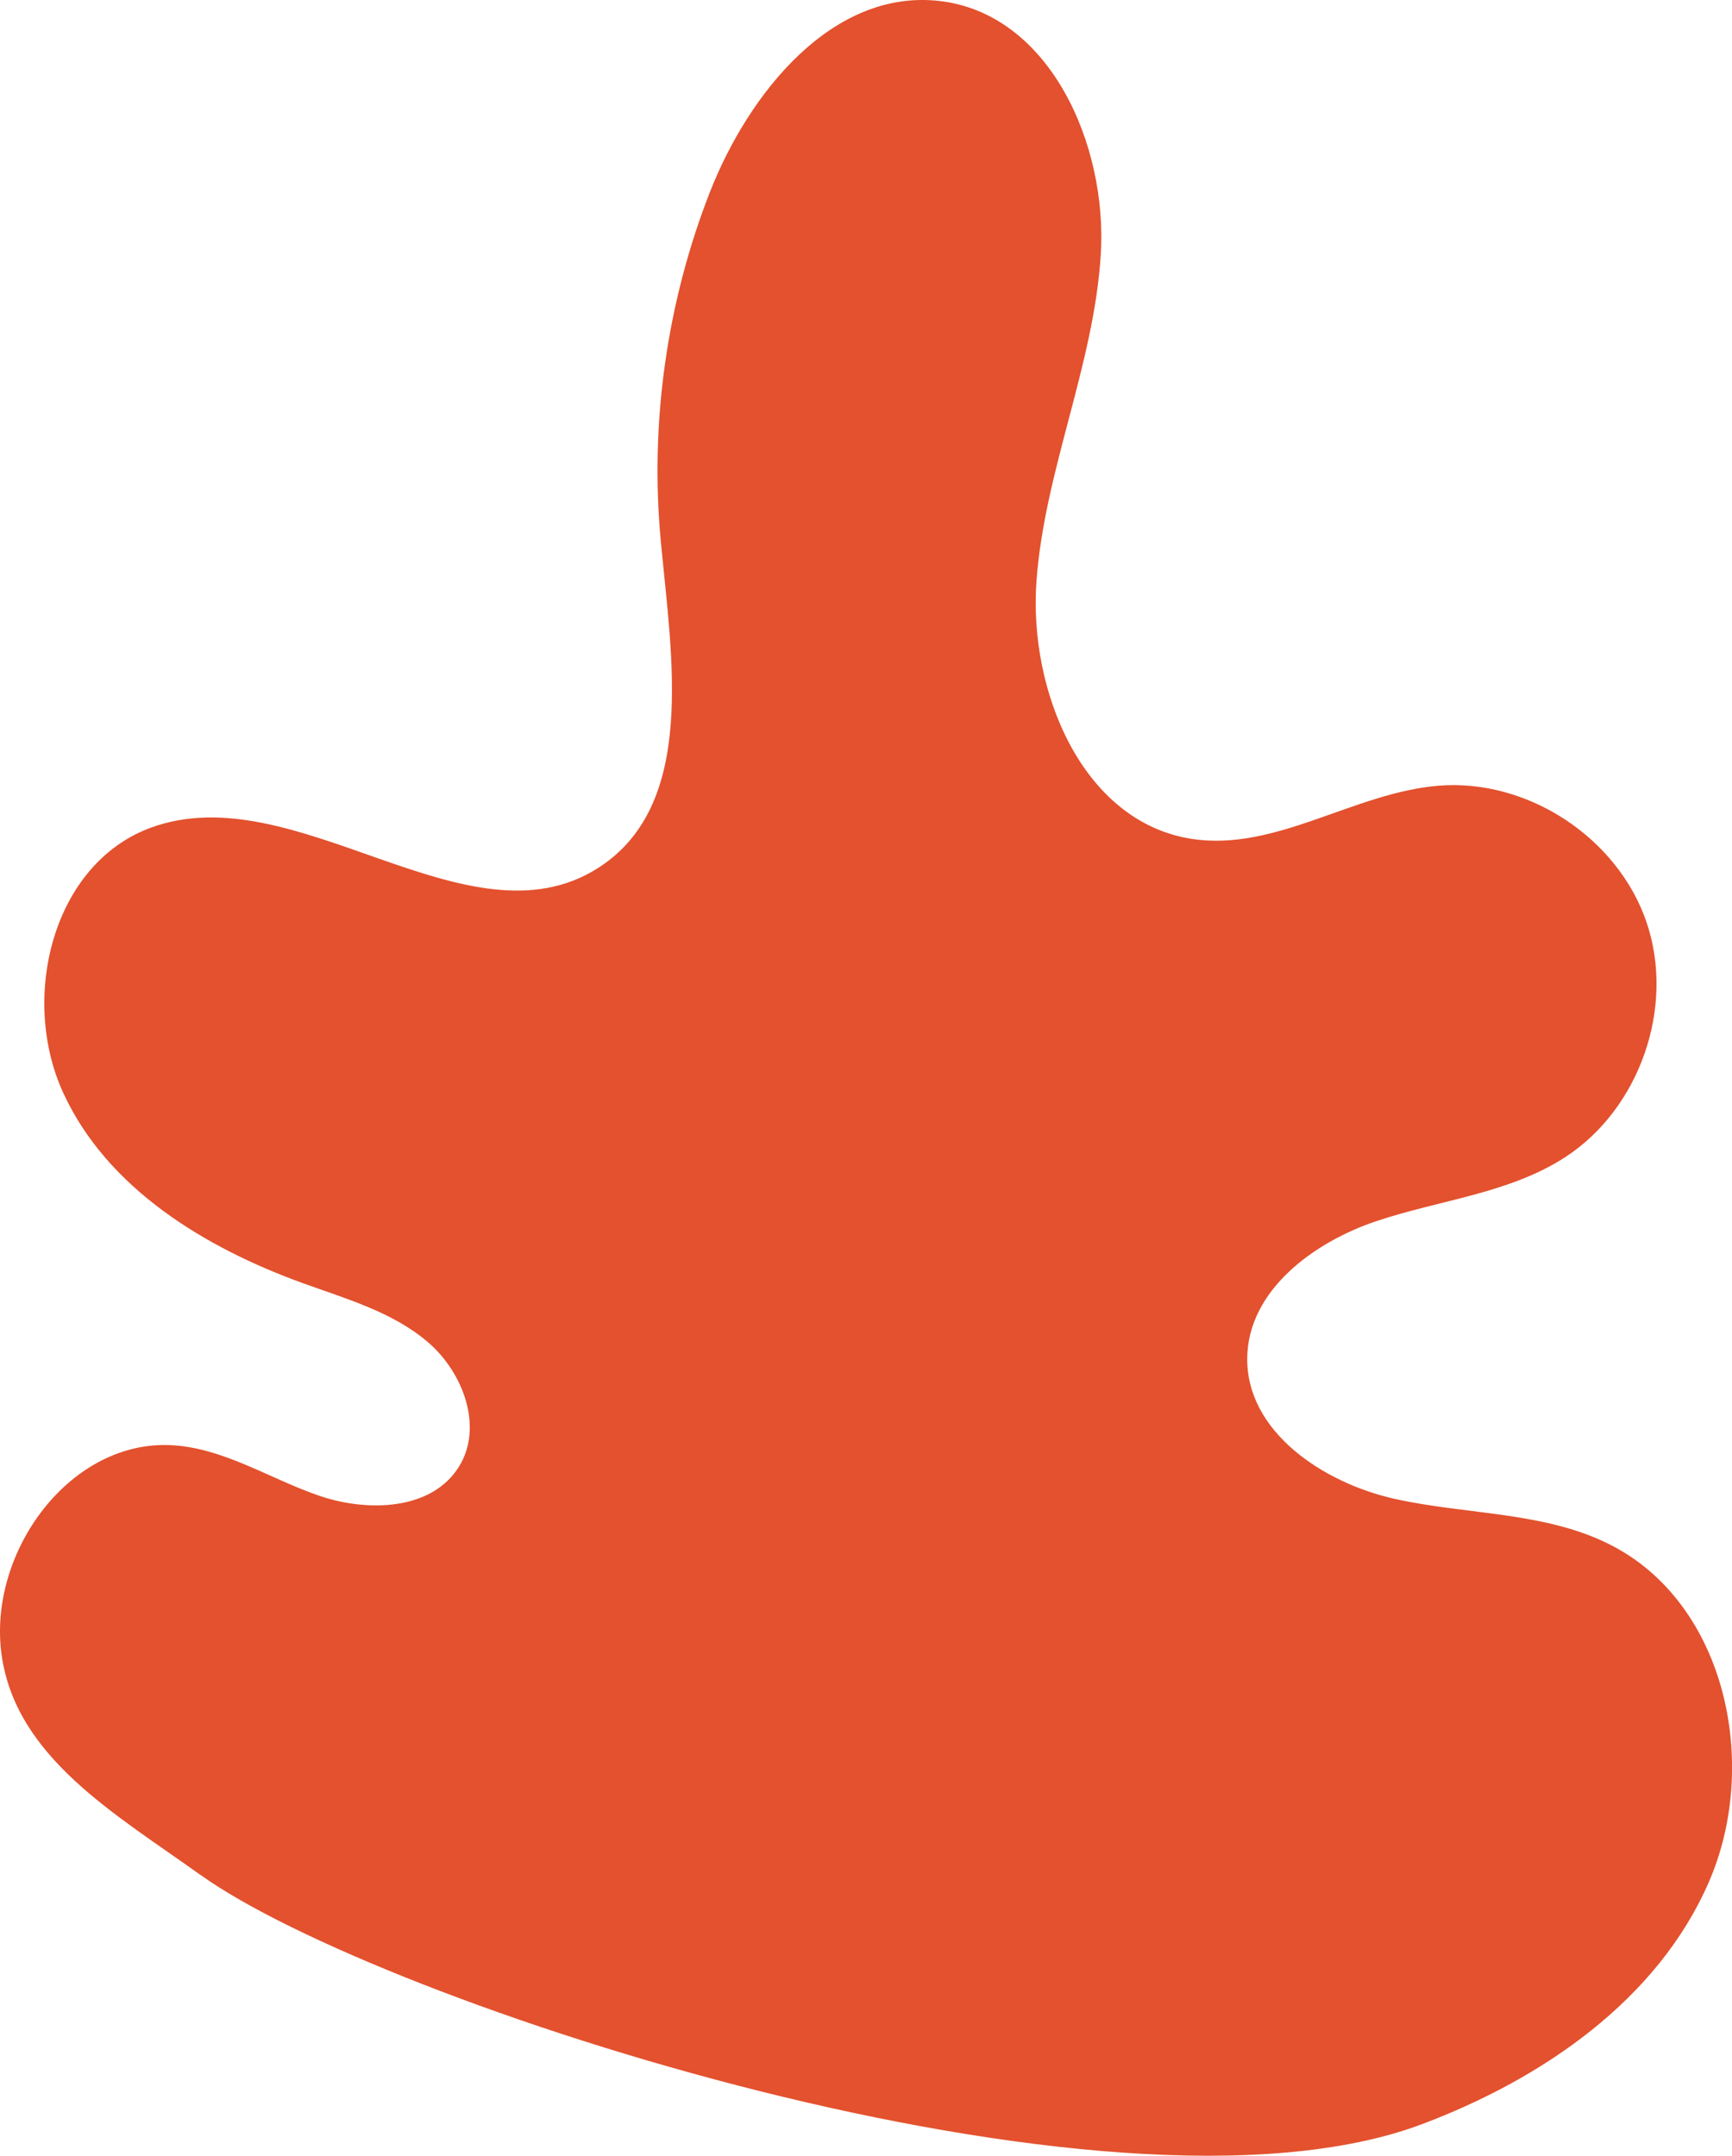
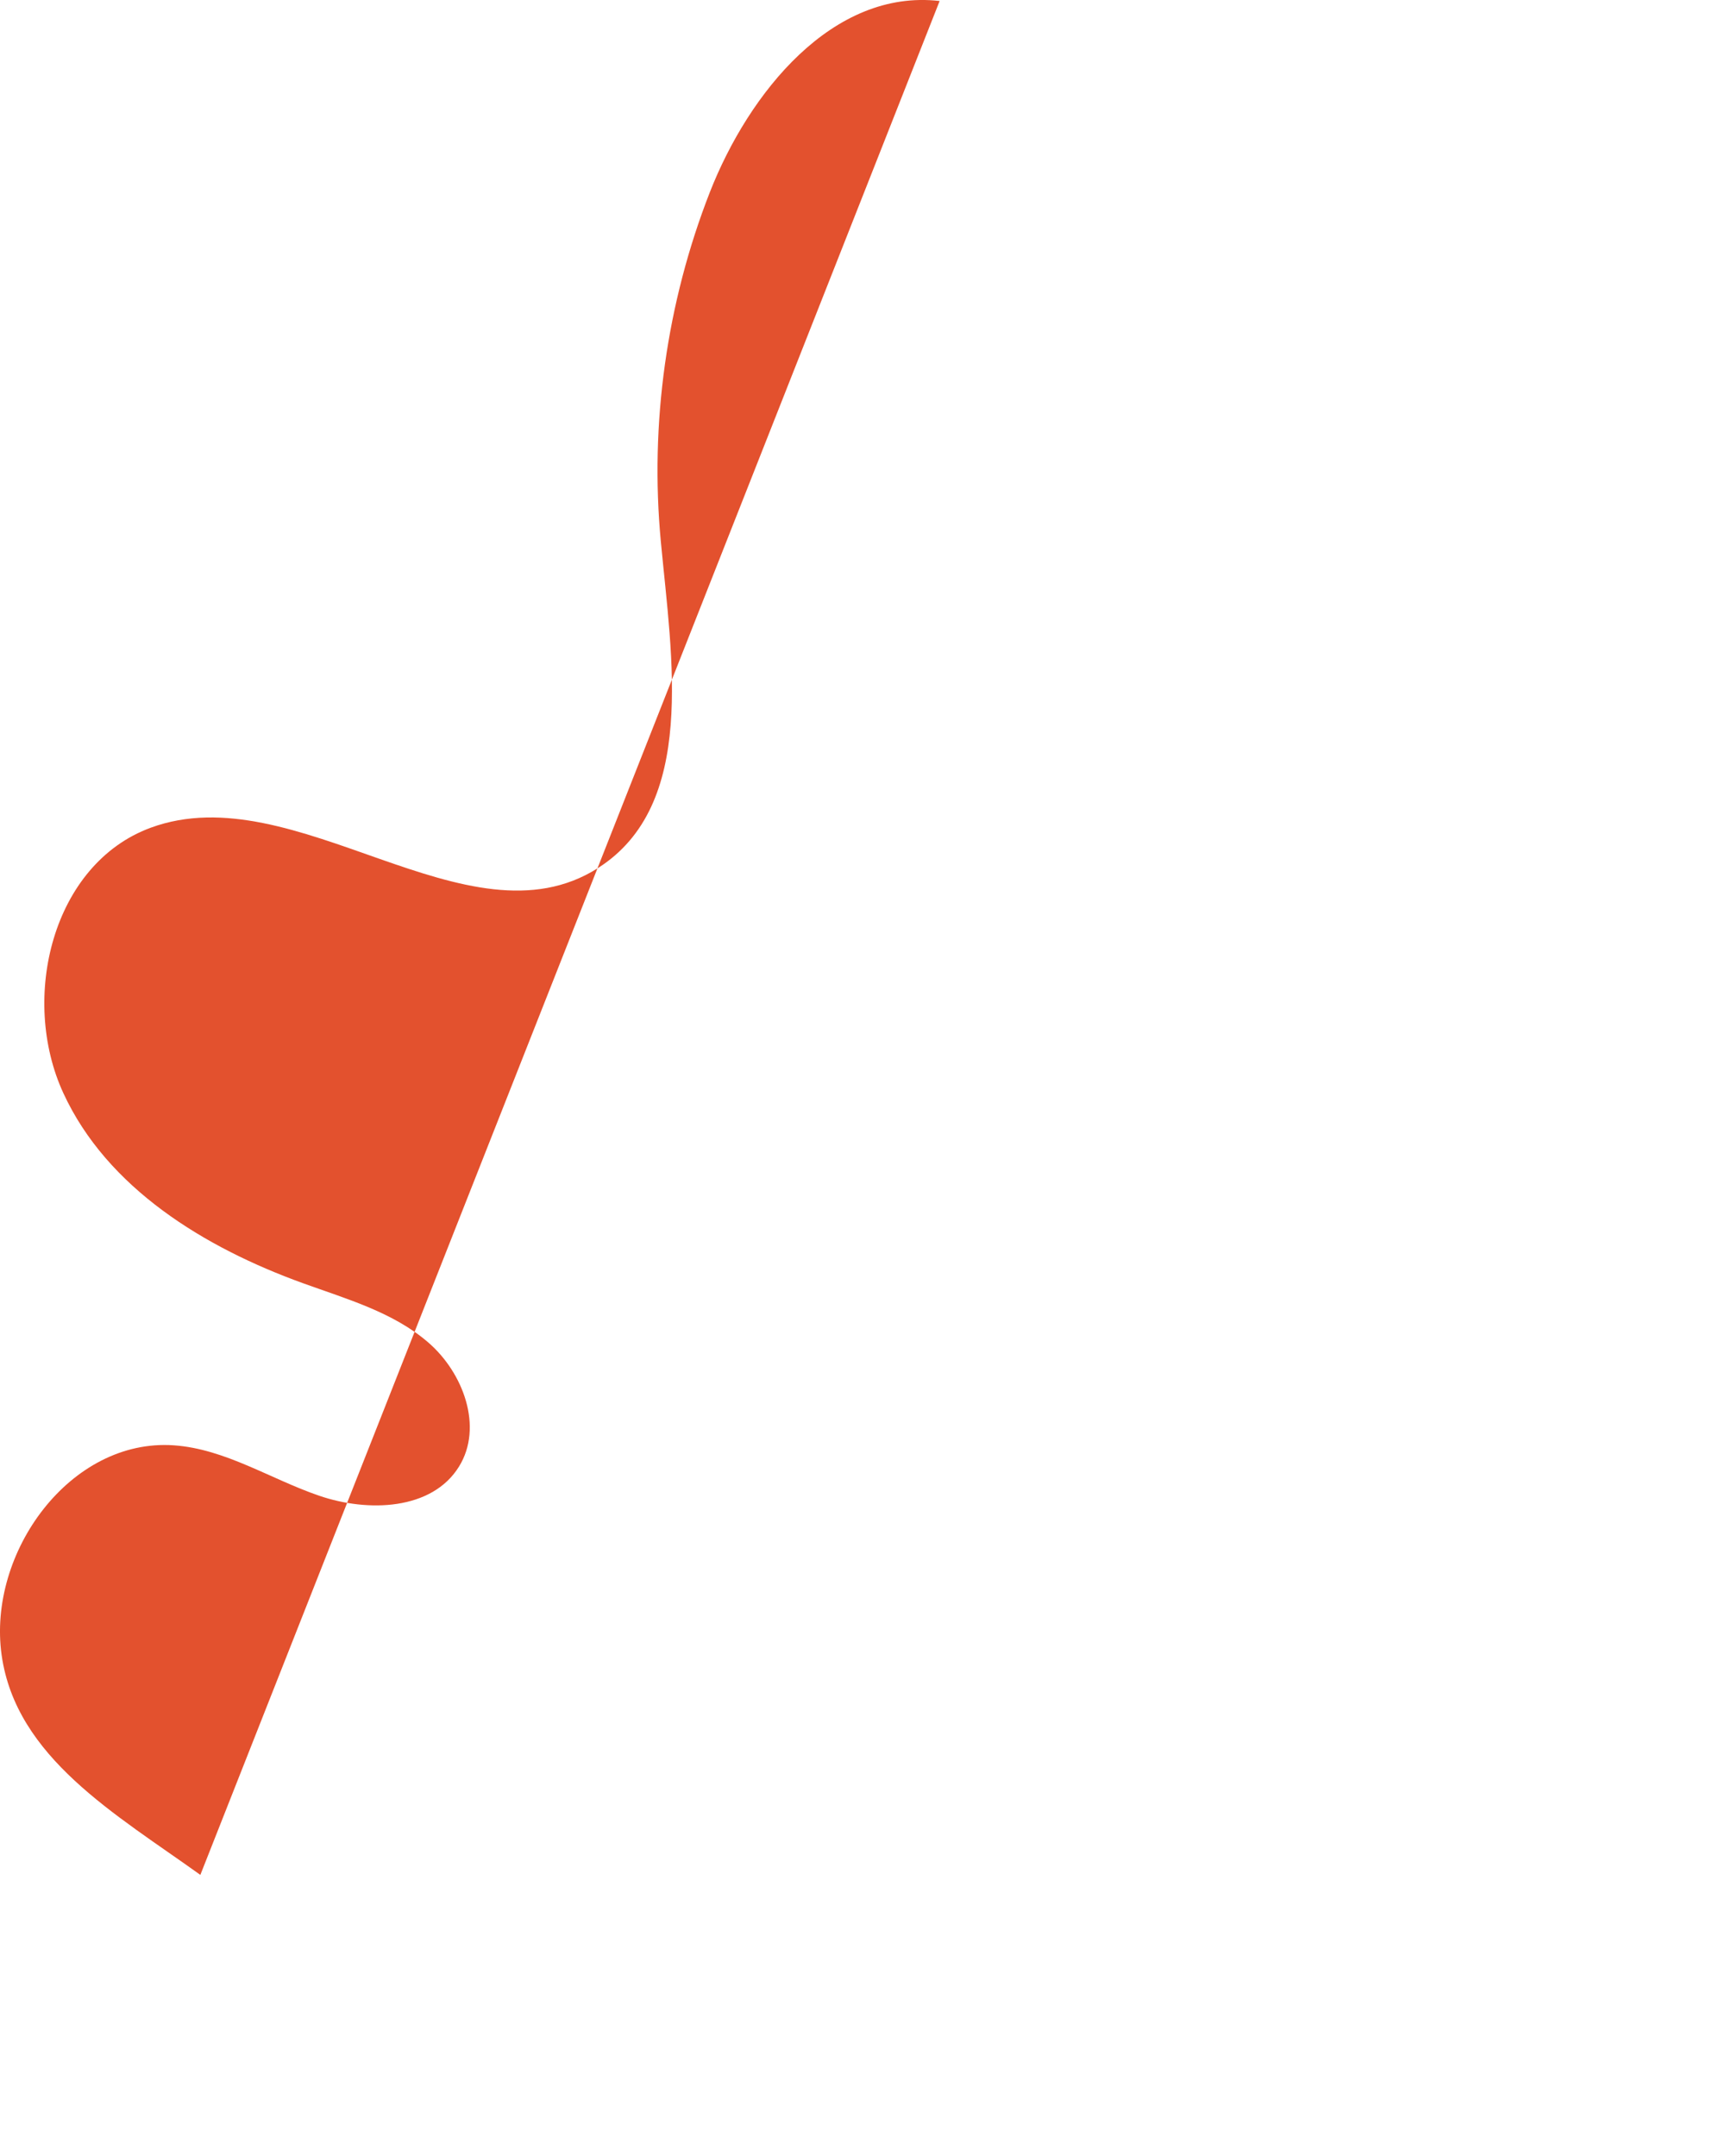
<svg xmlns="http://www.w3.org/2000/svg" id="Layer_2" data-name="Layer 2" viewBox="0 0 383.4 477.2">
  <defs>
    <style>
      .cls-1 {
        fill: #e3512e;
        stroke-width: 0px;
      }
    </style>
  </defs>
  <g id="Layer_1-2" data-name="Layer 1">
-     <path id="Organic_Abstract_Shape" data-name="Organic Abstract Shape" class="cls-1" d="M44.35,415.03c-18.64-13.39-40.79-25.94-43.99-48.66-3.2-22.73,15.25-48.04,38.14-46.43,11.37.8,21.38,7.47,32.16,11.16,10.79,3.69,24.96,3.24,30.95-6.46,5.41-8.74.96-20.77-6.82-27.48-7.79-6.71-18.04-9.6-27.71-13.1-21.8-7.88-43.34-21.02-53.05-42.07-9.71-21.05-2.41-50.78,19.35-58.77,32.1-11.8,70.11,27.28,98.98,8.94,21.94-13.94,16.35-46.44,13.92-72.32-2.45-26.12,1.29-52.79,10.83-77.23C165.78,20.45,184.36-2.52,208,.22c24.34,2.82,37.21,31.74,35.67,56.2-1.55,24.46-12.37,47.58-14.22,72.02-1.85,24.44,10.14,53.52,34.36,57.26,18.59,2.87,35.96-10.29,54.72-11.78,19.7-1.56,39.63,11.57,45.97,30.28,6.34,18.71-1.5,41.25-18.08,51.99-12.4,8.03-27.8,9.43-41.79,14.14-14,4.71-28.28,15.37-28.54,30.14-.29,16.38,16.74,27.79,32.73,31.34,15.99,3.55,33.27,2.76,47.84,10.24,25.35,13.01,32.98,48.4,21.63,74.53-11.35,26.14-36.9,43.63-63.57,53.65-69.21,26.01-231.23-27.11-270.35-55.21Z" />
+     <path id="Organic_Abstract_Shape" data-name="Organic Abstract Shape" class="cls-1" d="M44.35,415.03c-18.64-13.39-40.79-25.94-43.99-48.66-3.2-22.73,15.25-48.04,38.14-46.43,11.37.8,21.38,7.47,32.16,11.16,10.79,3.69,24.96,3.24,30.95-6.46,5.41-8.74.96-20.77-6.82-27.48-7.79-6.71-18.04-9.6-27.71-13.1-21.8-7.88-43.34-21.02-53.05-42.07-9.71-21.05-2.41-50.78,19.35-58.77,32.1-11.8,70.11,27.28,98.98,8.94,21.94-13.94,16.35-46.44,13.92-72.32-2.45-26.12,1.29-52.79,10.83-77.23C165.78,20.45,184.36-2.52,208,.22Z" />
  </g>
</svg>